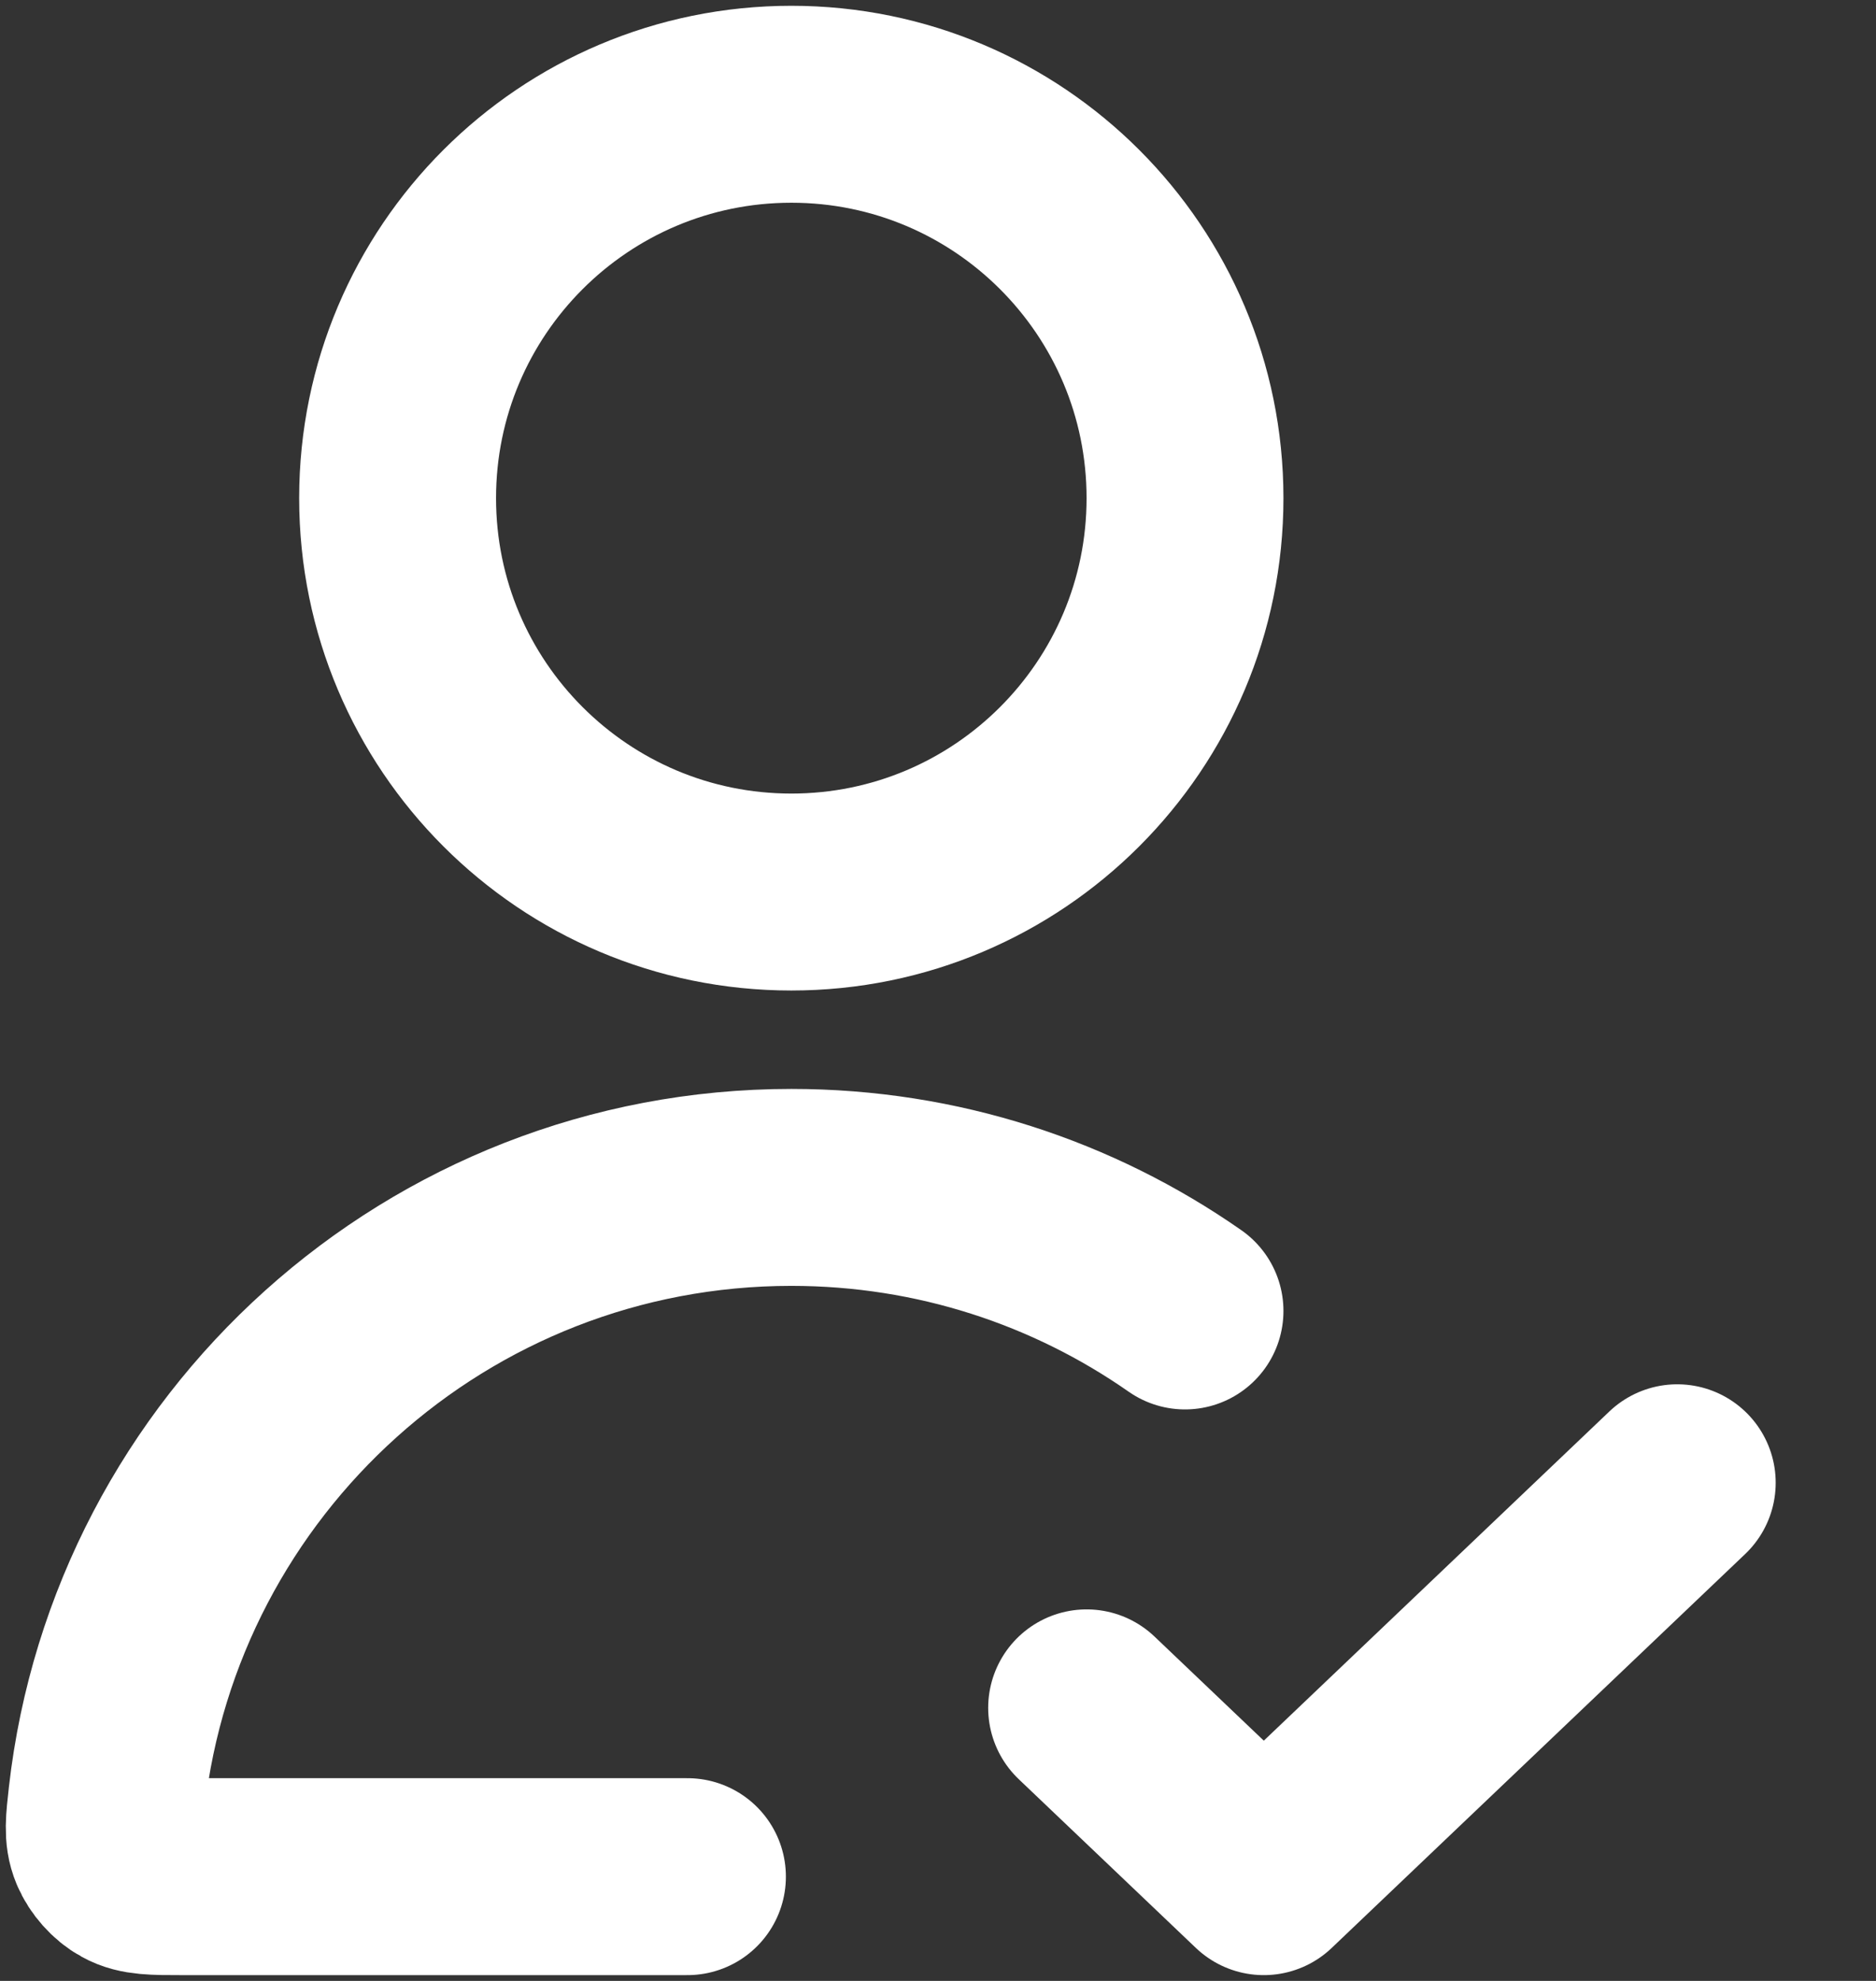
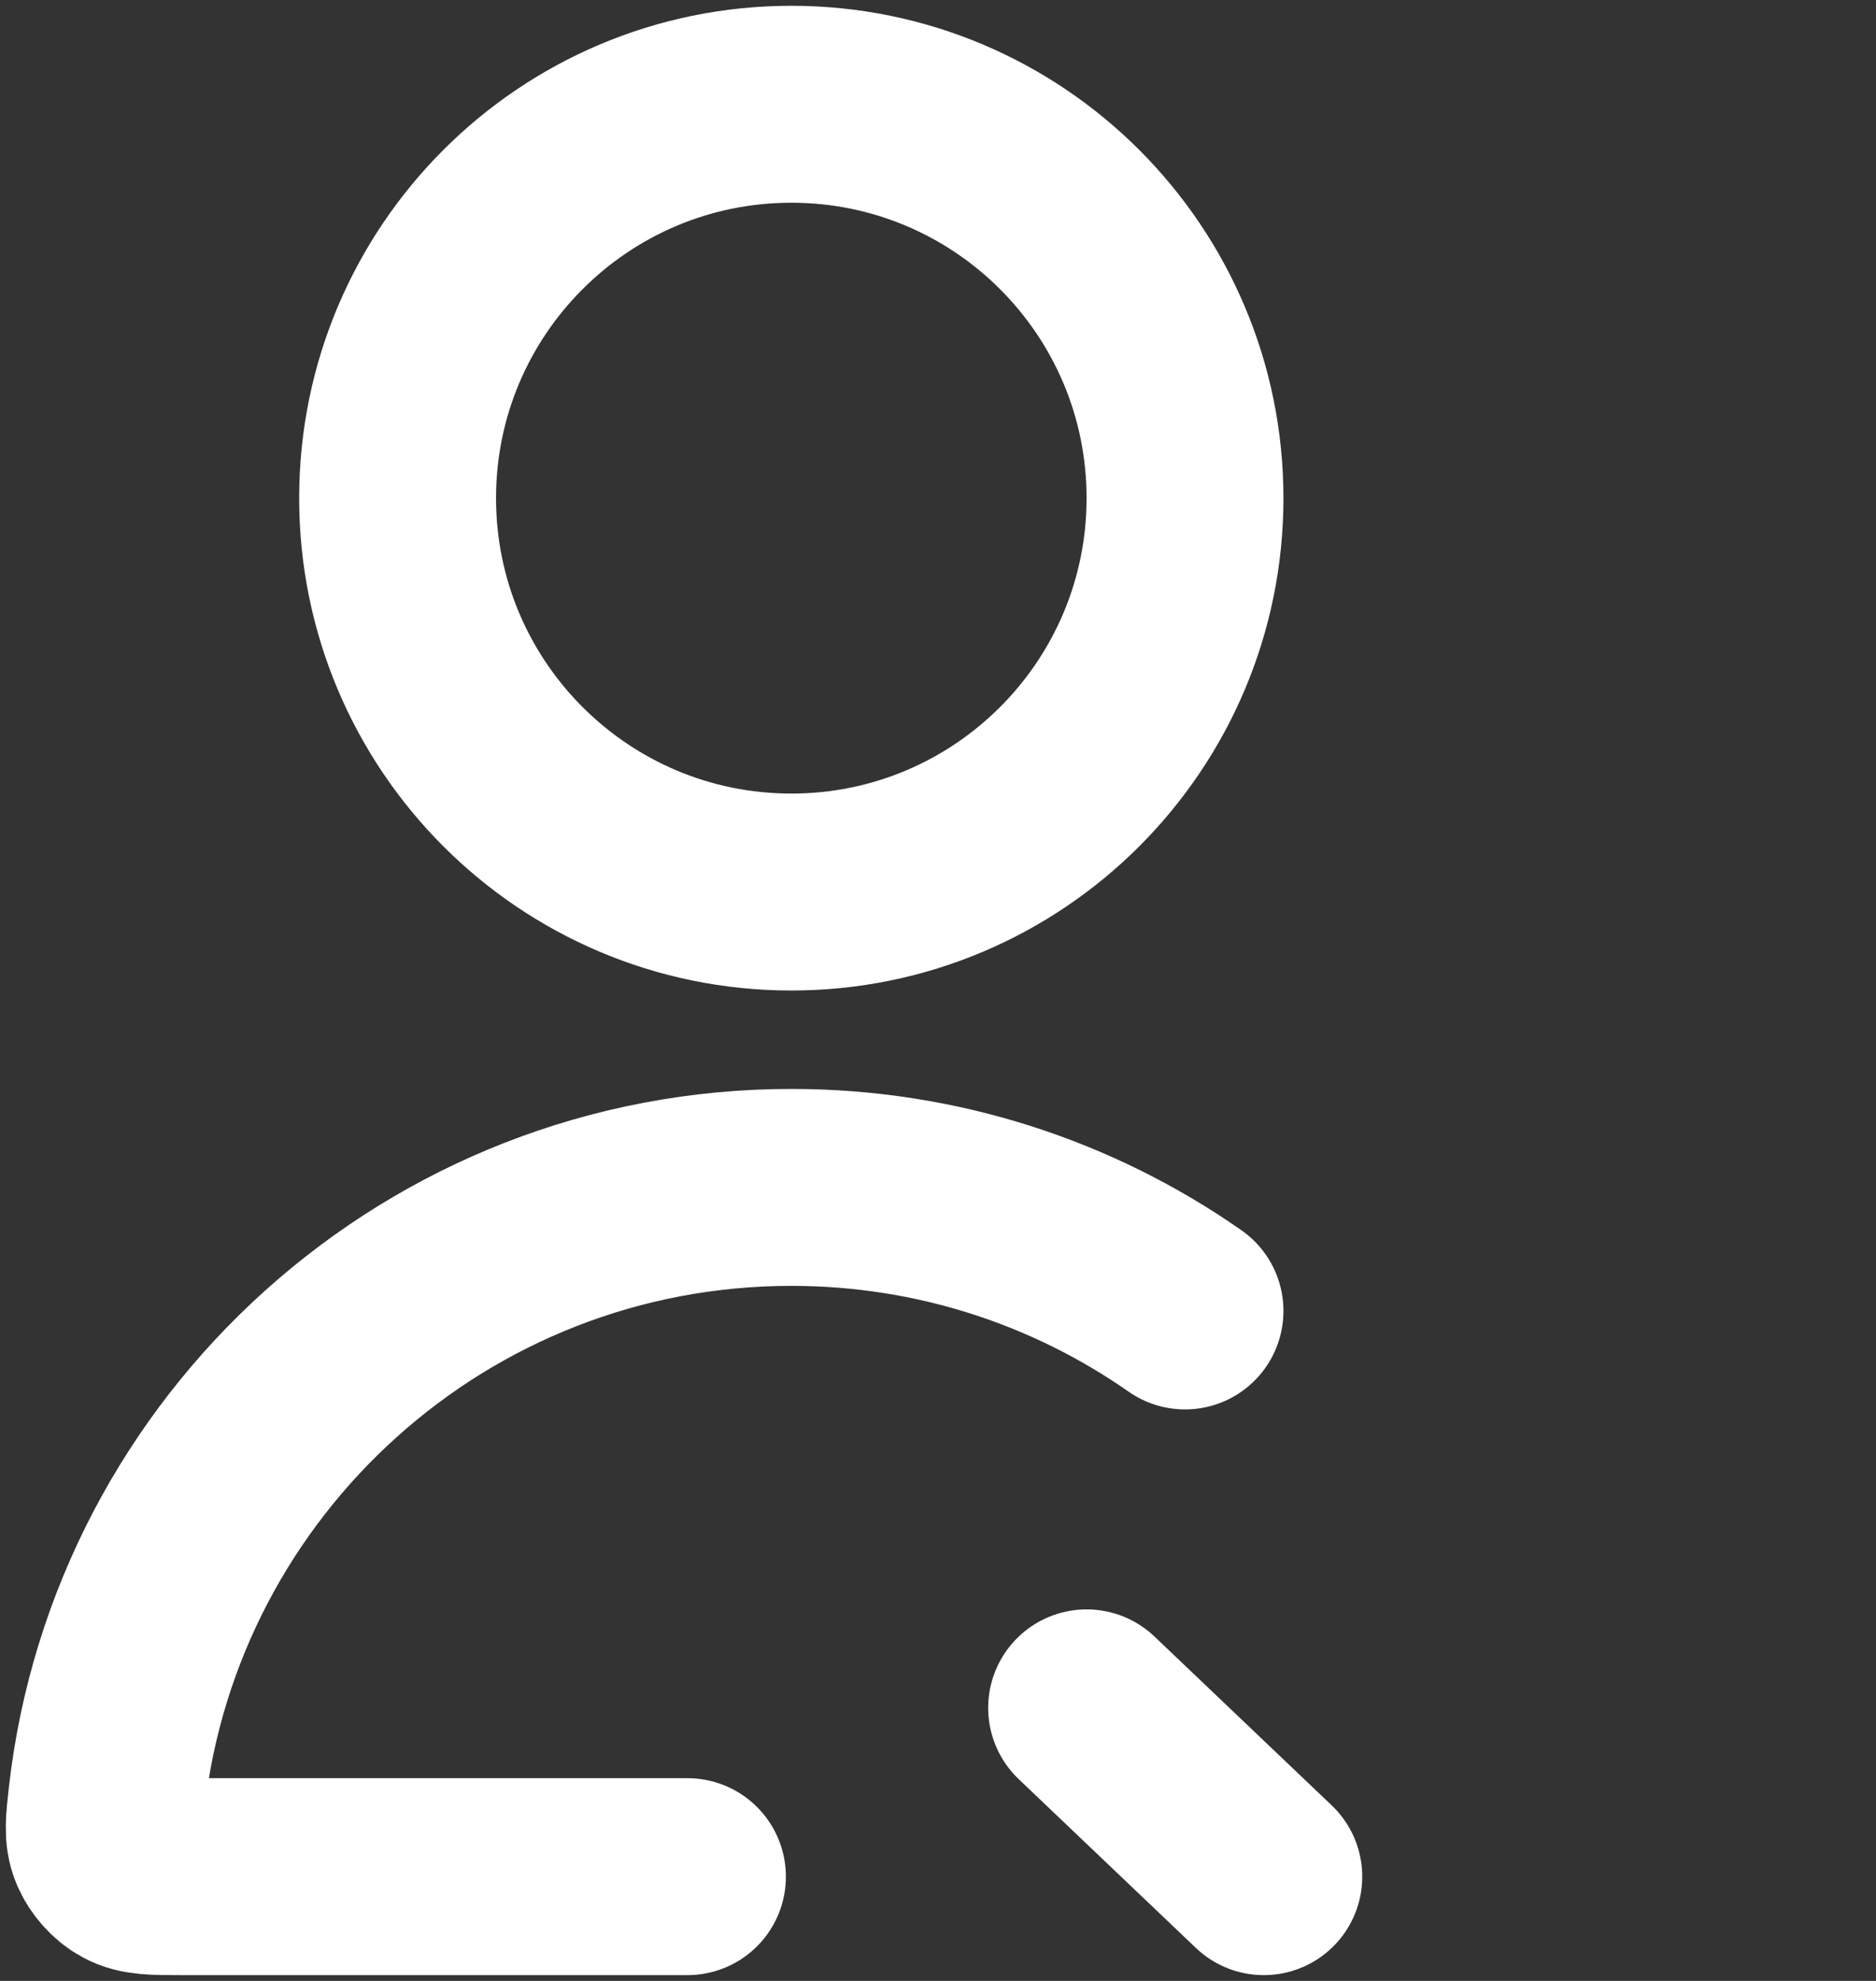
<svg xmlns="http://www.w3.org/2000/svg" width="18" height="19" viewBox="0 0 18 19" fill="none">
  <rect x="0" y="0" width="18" height="19" fill="#333333" stroke="none" />
-   <path d="M11.37 12.574C10.3 11.827 8.997 11.389 7.593 11.389C4.196 11.389 1.398 13.95 1.024 17.246C0.998 17.479 0.984 17.596 1.031 17.708C1.069 17.8 1.151 17.893 1.239 17.941C1.345 18 1.476 18 1.737 18H6.596M10.426 16.381L12.126 18L16.093 14.222M11.37 4.778C11.37 6.864 9.679 8.556 7.593 8.556C5.506 8.556 3.815 6.864 3.815 4.778C3.815 2.691 5.506 1 7.593 1C9.679 1 11.37 2.691 11.37 4.778Z" stroke="white" stroke-width="1.889" stroke-linecap="round" stroke-linejoin="round" />
+   <path d="M11.37 12.574C10.3 11.827 8.997 11.389 7.593 11.389C4.196 11.389 1.398 13.95 1.024 17.246C0.998 17.479 0.984 17.596 1.031 17.708C1.069 17.8 1.151 17.893 1.239 17.941C1.345 18 1.476 18 1.737 18H6.596M10.426 16.381L12.126 18M11.37 4.778C11.37 6.864 9.679 8.556 7.593 8.556C5.506 8.556 3.815 6.864 3.815 4.778C3.815 2.691 5.506 1 7.593 1C9.679 1 11.37 2.691 11.37 4.778Z" stroke="white" stroke-width="1.889" stroke-linecap="round" stroke-linejoin="round" />
</svg>